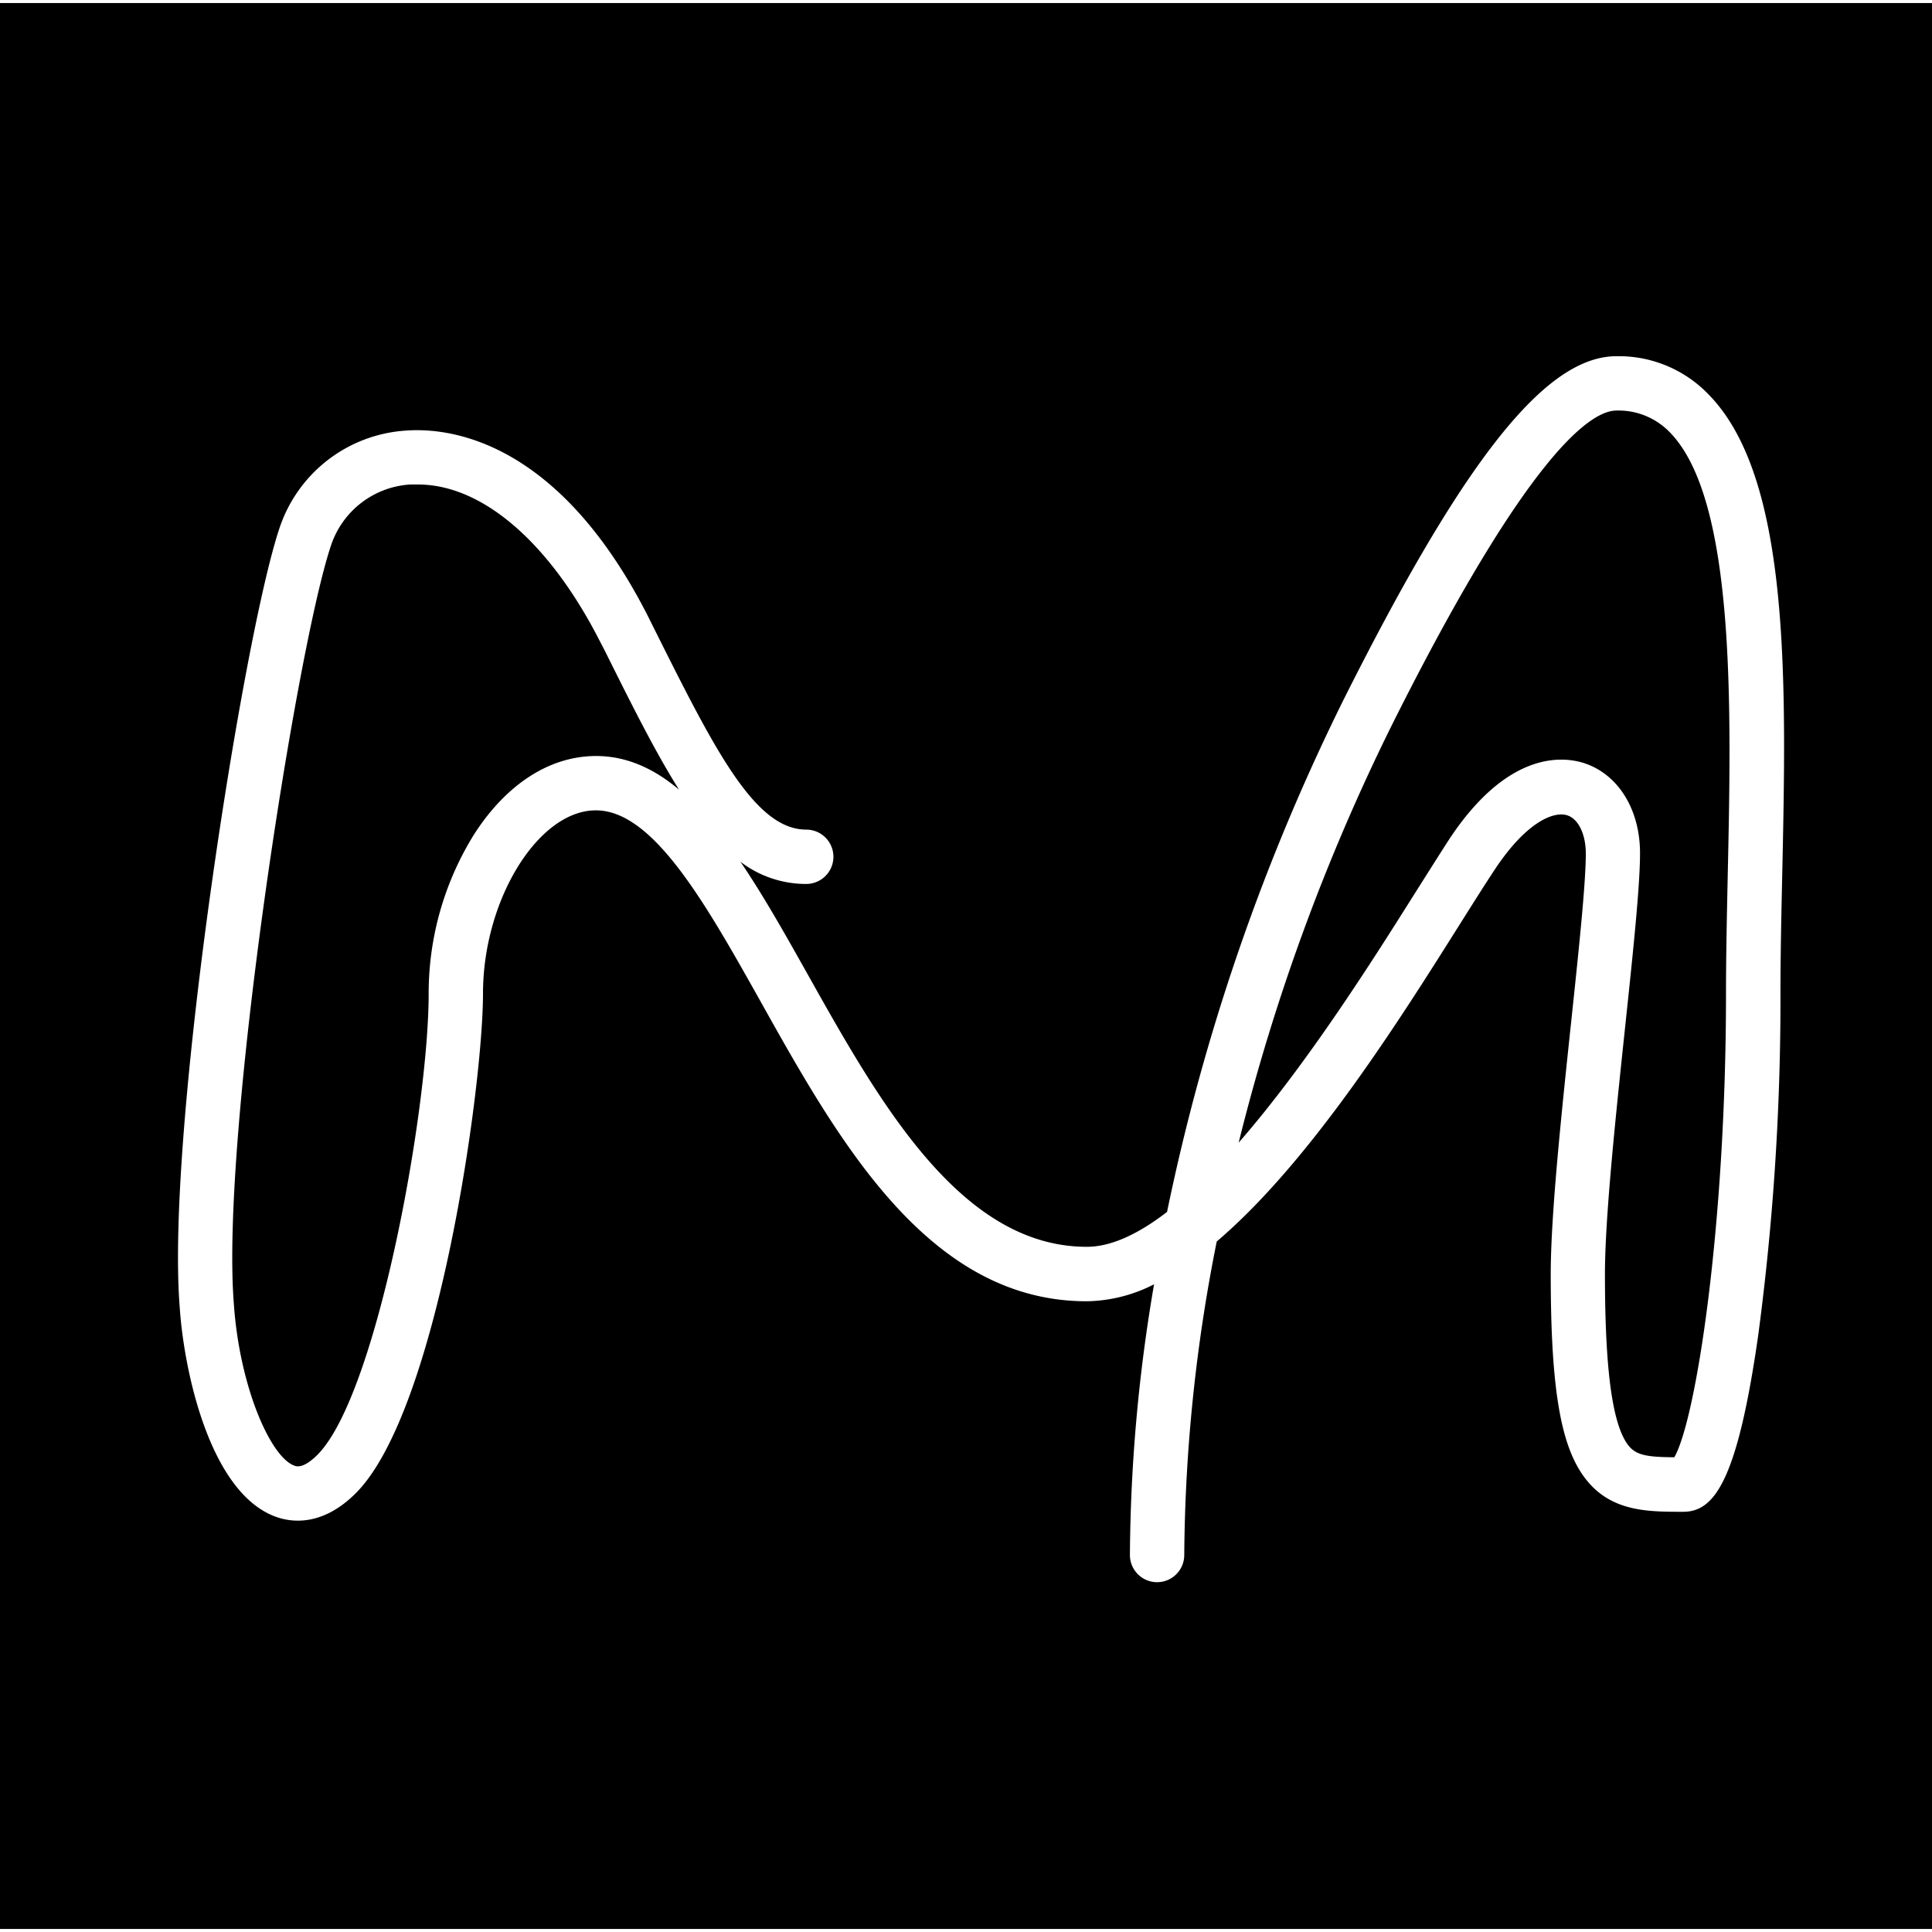
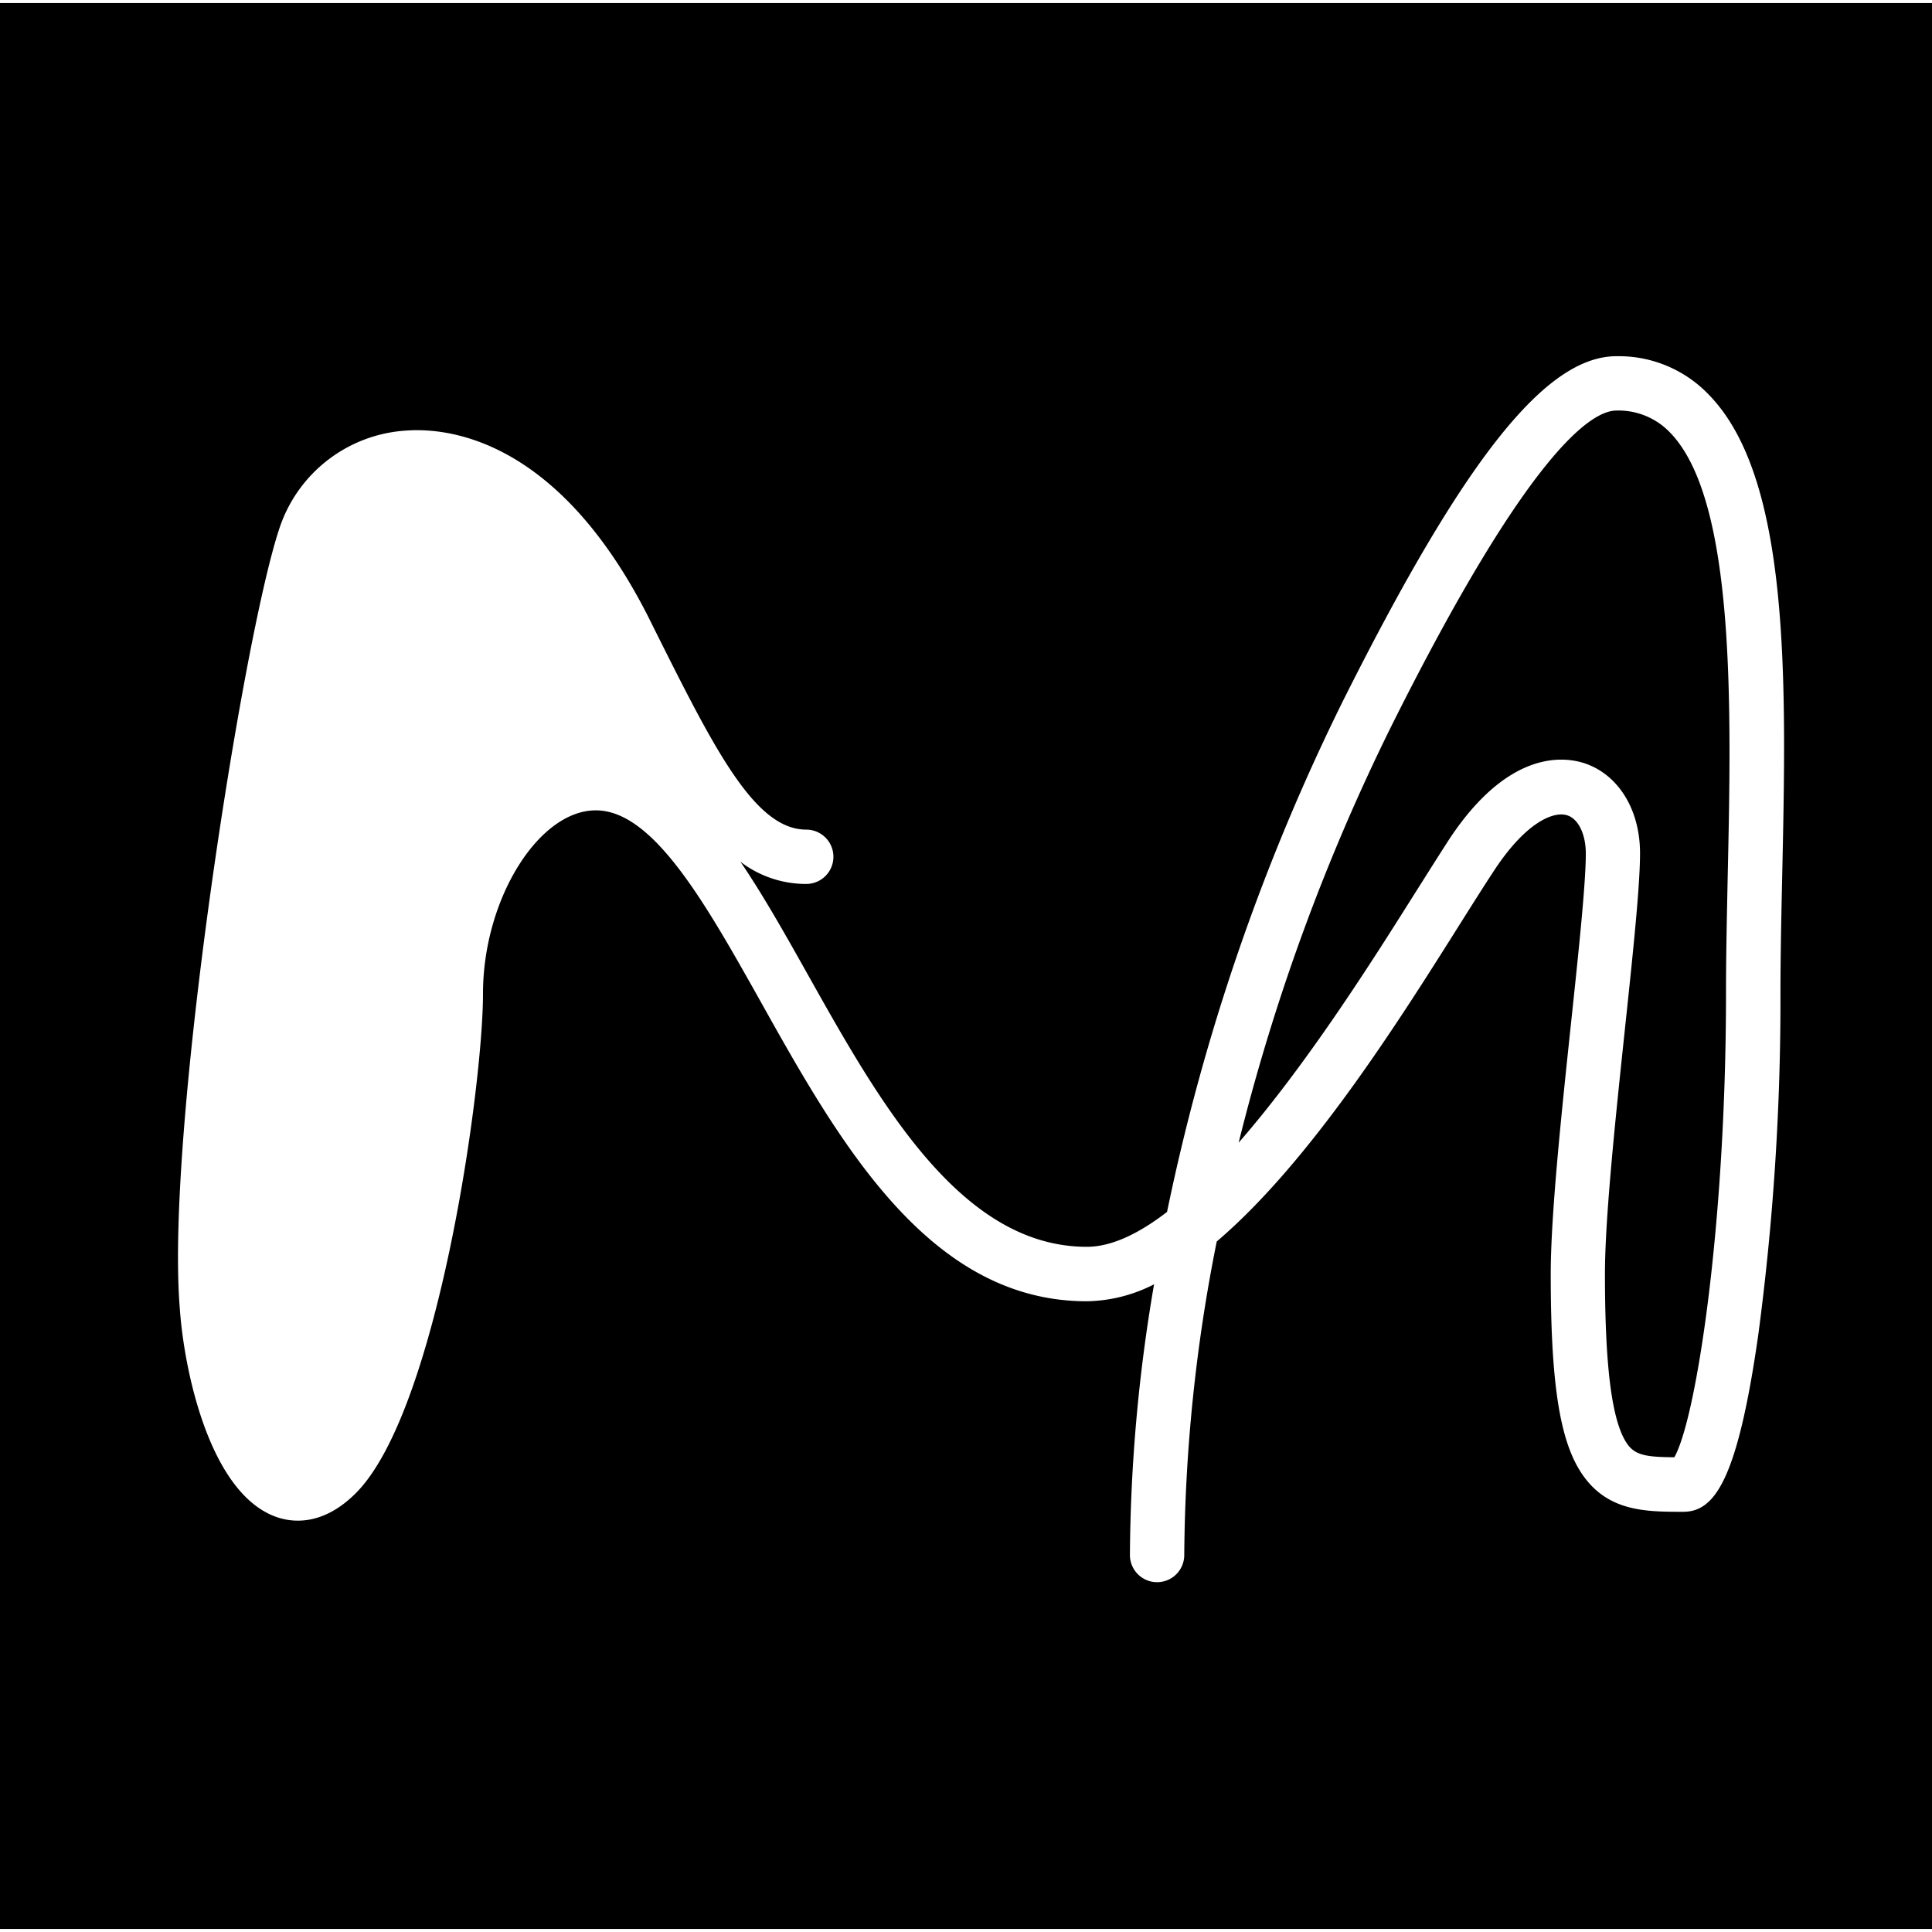
<svg xmlns="http://www.w3.org/2000/svg" id="Layer_1" data-name="Layer 1" viewBox="0 0 320 320">
-   <path d="M99.34,106.17C91,89.83,79.88,80.25,69.24,80.25c-.44,0-.87,0-1.3,0A14.78,14.78,0,0,0,54.78,90.48C49,107.83,36.52,188.21,38.73,215.9c.91,13.59,6,25.36,10,26.85.37.14,1.49.56,3.85-1.79C62.45,231.06,71,183.65,71,164.57a49.87,49.87,0,0,1,7.54-26.4c5.38-8.35,12.55-12.95,20.19-12.95,5.08,0,9.59,2.08,13.74,5.57-3.91-6.19-7.81-14-12.29-23Z" />
  <path d="M267.74,68c-4.16,0-14.54,6.77-37.21,52.11a340,340,0,0,0-25.37,69.15c11.34-13,22.23-30.25,29-41,2.34-3.7,4.35-6.9,6-9.44,7.18-10.77,14-13,18.44-13a12.6,12.6,0,0,1,3.53.5c5.78,1.75,9.51,7.63,9.51,15,0,5.46-1.15,16.37-2.49,29-1.55,14.69-3.32,31.35-3.32,40.7,0,15.42,1.15,24.32,3.6,28,1.33,2,3.12,2.31,7.89,2.35,3.58-6.25,8.56-38.1,8.56-76.81,0-6.1.14-12.51.28-19.29.61-27.83,1.36-62.47-9.57-73.65A11.81,11.81,0,0,0,267.74,68Z" />
  <path d="M0,.5v319H320V.5Zm295.18,145c-.15,6.73-.28,13.09-.28,19.09a420.28,420.28,0,0,1-3.68,56.54c-3.48,24.38-7.34,29.27-12.44,29.27-6.18,0-12.57,0-16.81-6.36-3.64-5.44-5.12-15-5.12-33,0-9.83,1.79-26.73,3.37-41.65,1.26-11.86,2.44-23.06,2.44-28,0-3.24-1.25-5.8-3.12-6.36-2.28-.69-6.77,1.21-11.87,8.86-1.62,2.44-3.61,5.6-5.91,9.25-10.07,16-24.77,39.33-40.23,52.49a272.8,272.8,0,0,0-5.38,51.93,4.5,4.5,0,0,1-9,0,273.28,273.28,0,0,1,4-44.84A25.16,25.16,0,0,1,180,215.53c-26.16,0-41-26.36-54-49.61-9.15-16.31-17.79-31.7-27.31-31.7S80,149,80,164.57c0,15.35-7.48,69.16-21.07,82.75-5.62,5.62-10.79,4.83-13.37,3.86-10.94-4.11-15.12-24.44-15.79-34.62C27.42,187.41,40.14,106,46.24,87.63a23.65,23.65,0,0,1,21-16.31c7.09-.53,25.19,1.42,40.11,30.8l.84,1.69c10.11,20.23,16.79,33.6,25.35,33.6a4.5,4.5,0,0,1,0,9,17.85,17.85,0,0,1-10.9-3.68c3.83,5.63,7.48,12.14,11.21,18.78,11.84,21.1,25.27,45,46.16,45,4.11,0,8.63-2.19,13.29-5.78a350.48,350.48,0,0,1,29.15-84.66C242.49,76.07,256,59,267.74,59A20.62,20.62,0,0,1,283,65.34C296.62,79.22,295.89,112.9,295.18,145.48Z" />
</svg>